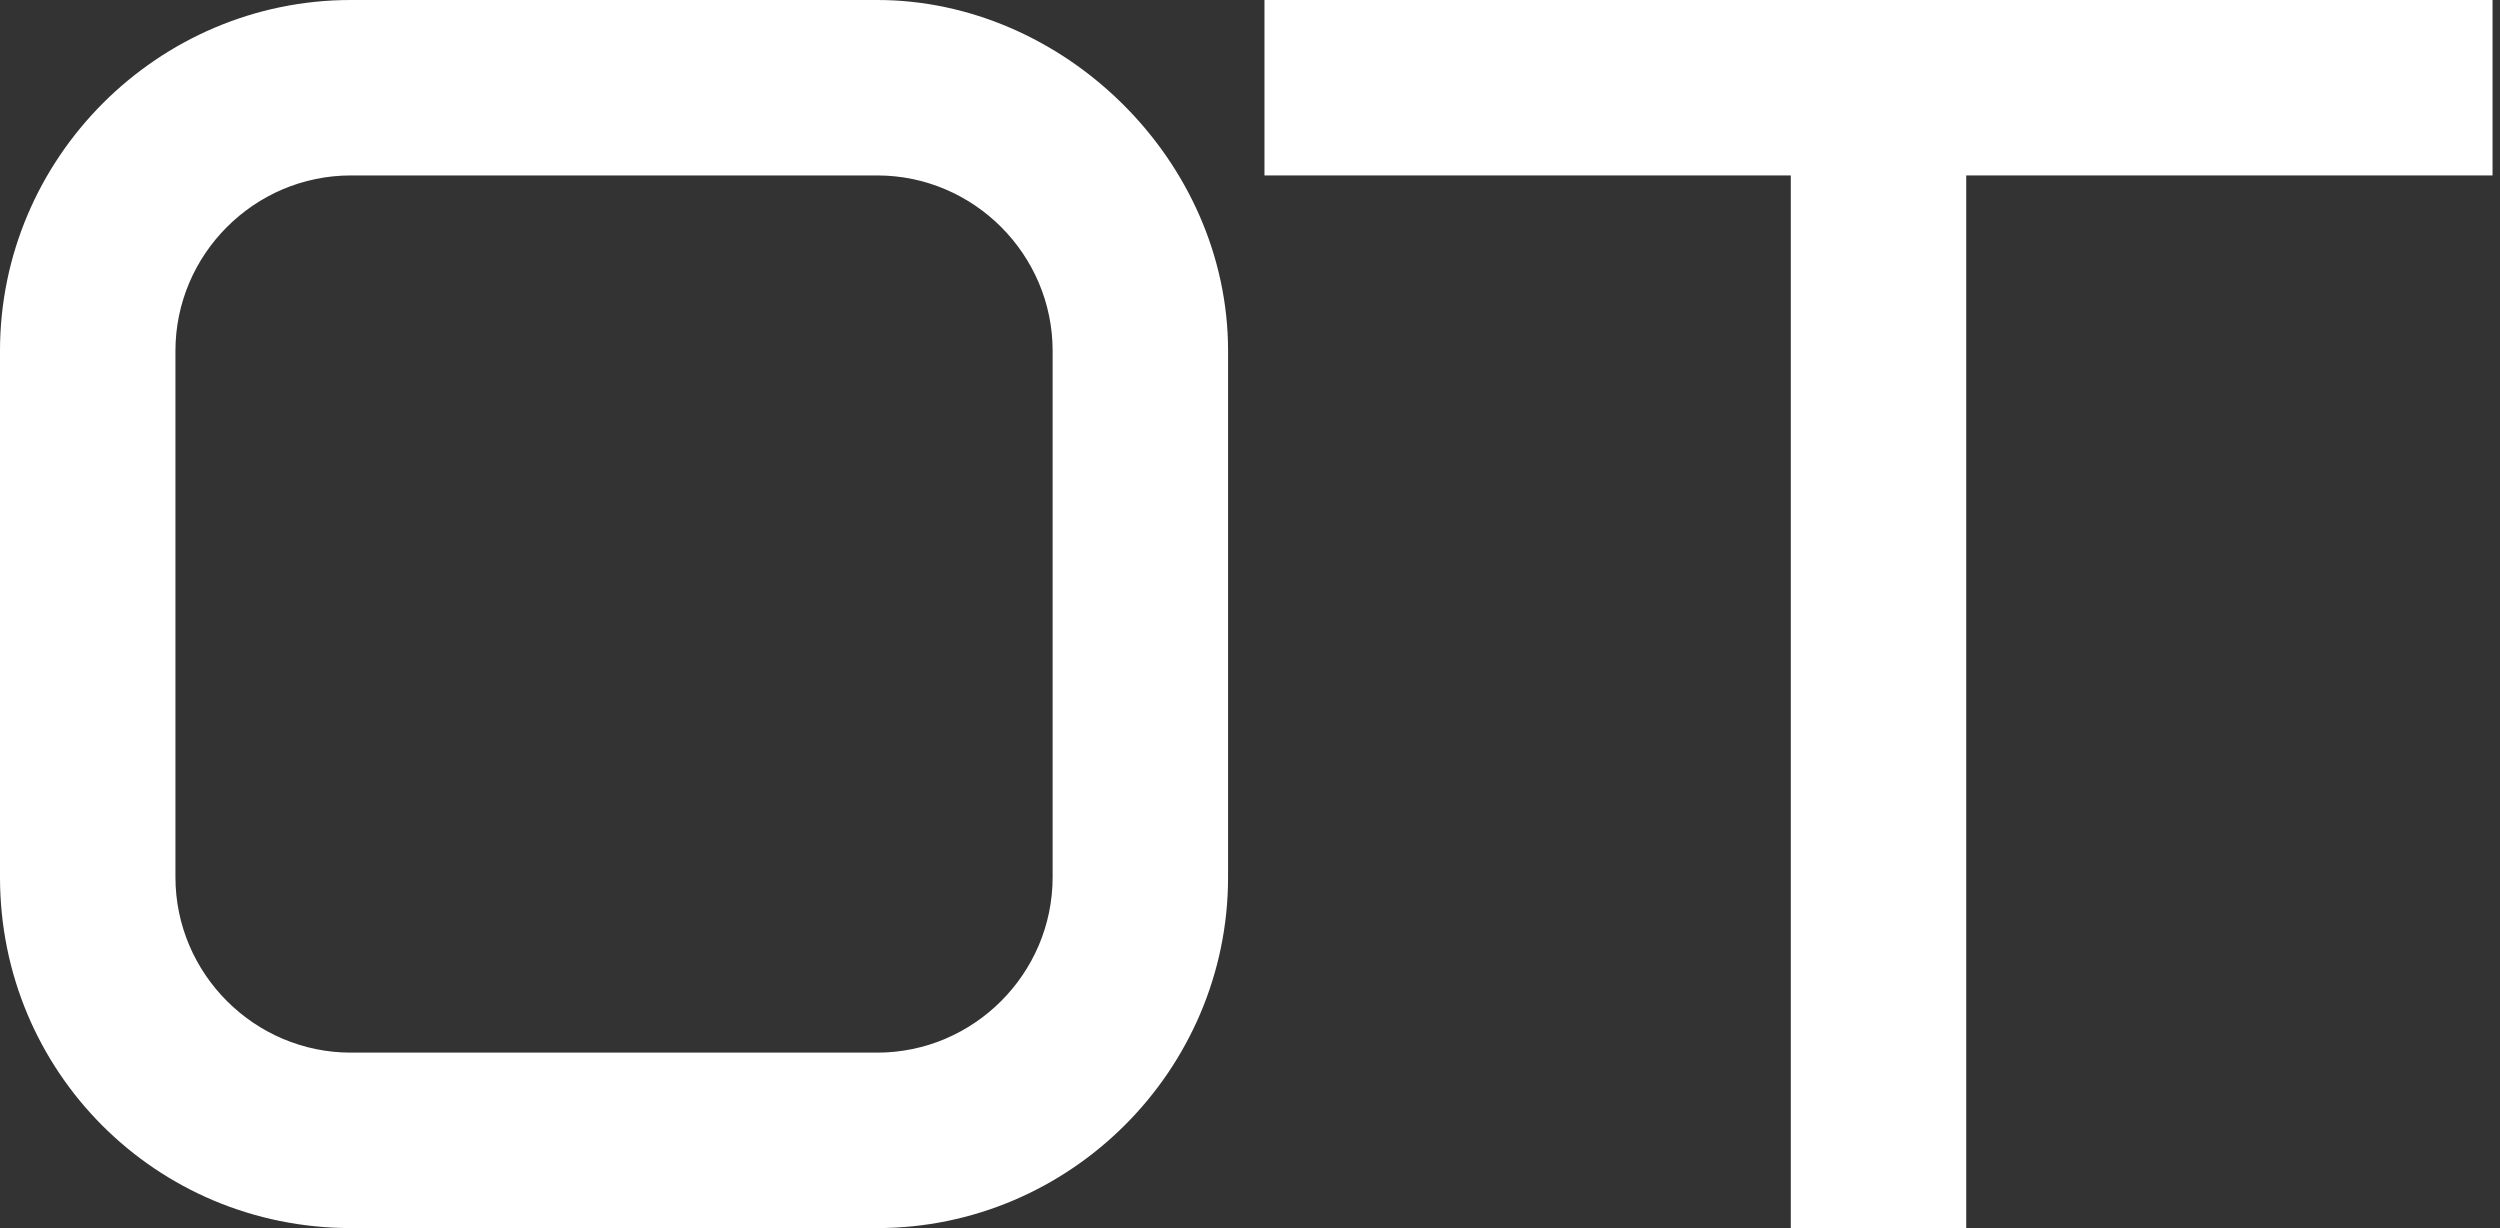
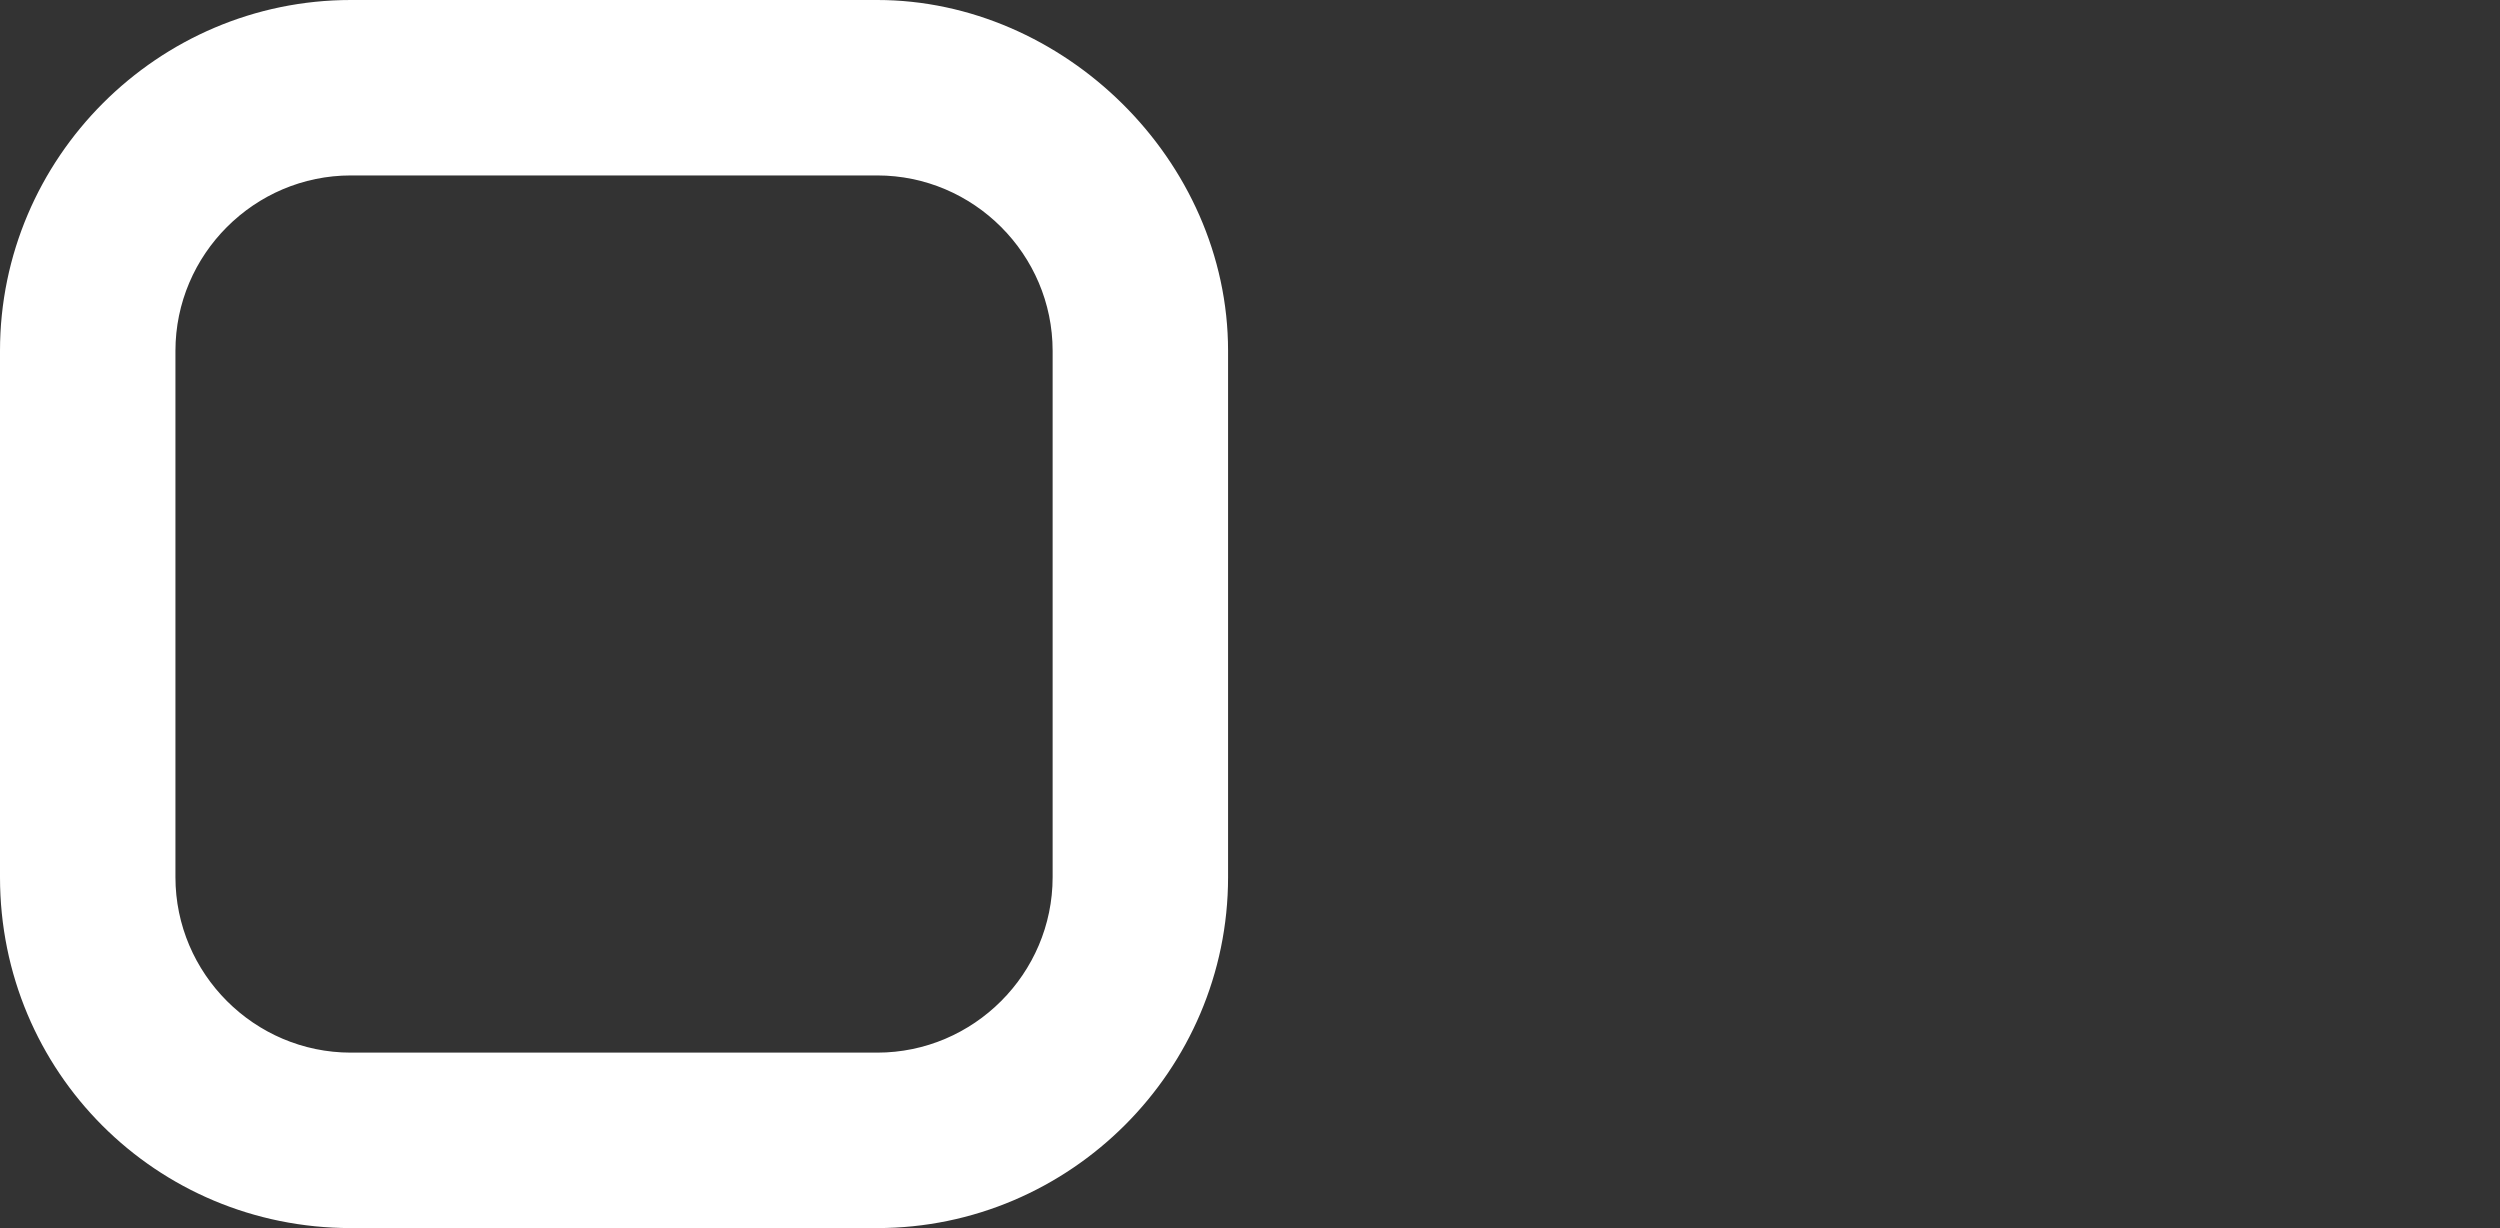
<svg xmlns="http://www.w3.org/2000/svg" width="57" height="28" viewBox="0 0 57 28" fill="none">
  <rect x="0" y="0" width="57" height="28" fill="#333333" stroke="none" />
  <path d="M24 20C24 22.2 22.2 24 20 24H8C5.8 24 4 22.2 4 20V8C4 5.8 5.8 4 8 4H20C22.2 4 24 5.8 24 8V20ZM28 8C28 3.64 24.24 0 20 0H8C3.6 0 0 3.6 0 8V20C0 24.44 3.56 28 8 28H20C24.4 28 28 24.4 28 20V8Z" fill="white" />
-   <path d="M56.83 4V0H28.83V4H40.83V28H44.83V4H56.83Z" fill="white" />
</svg>